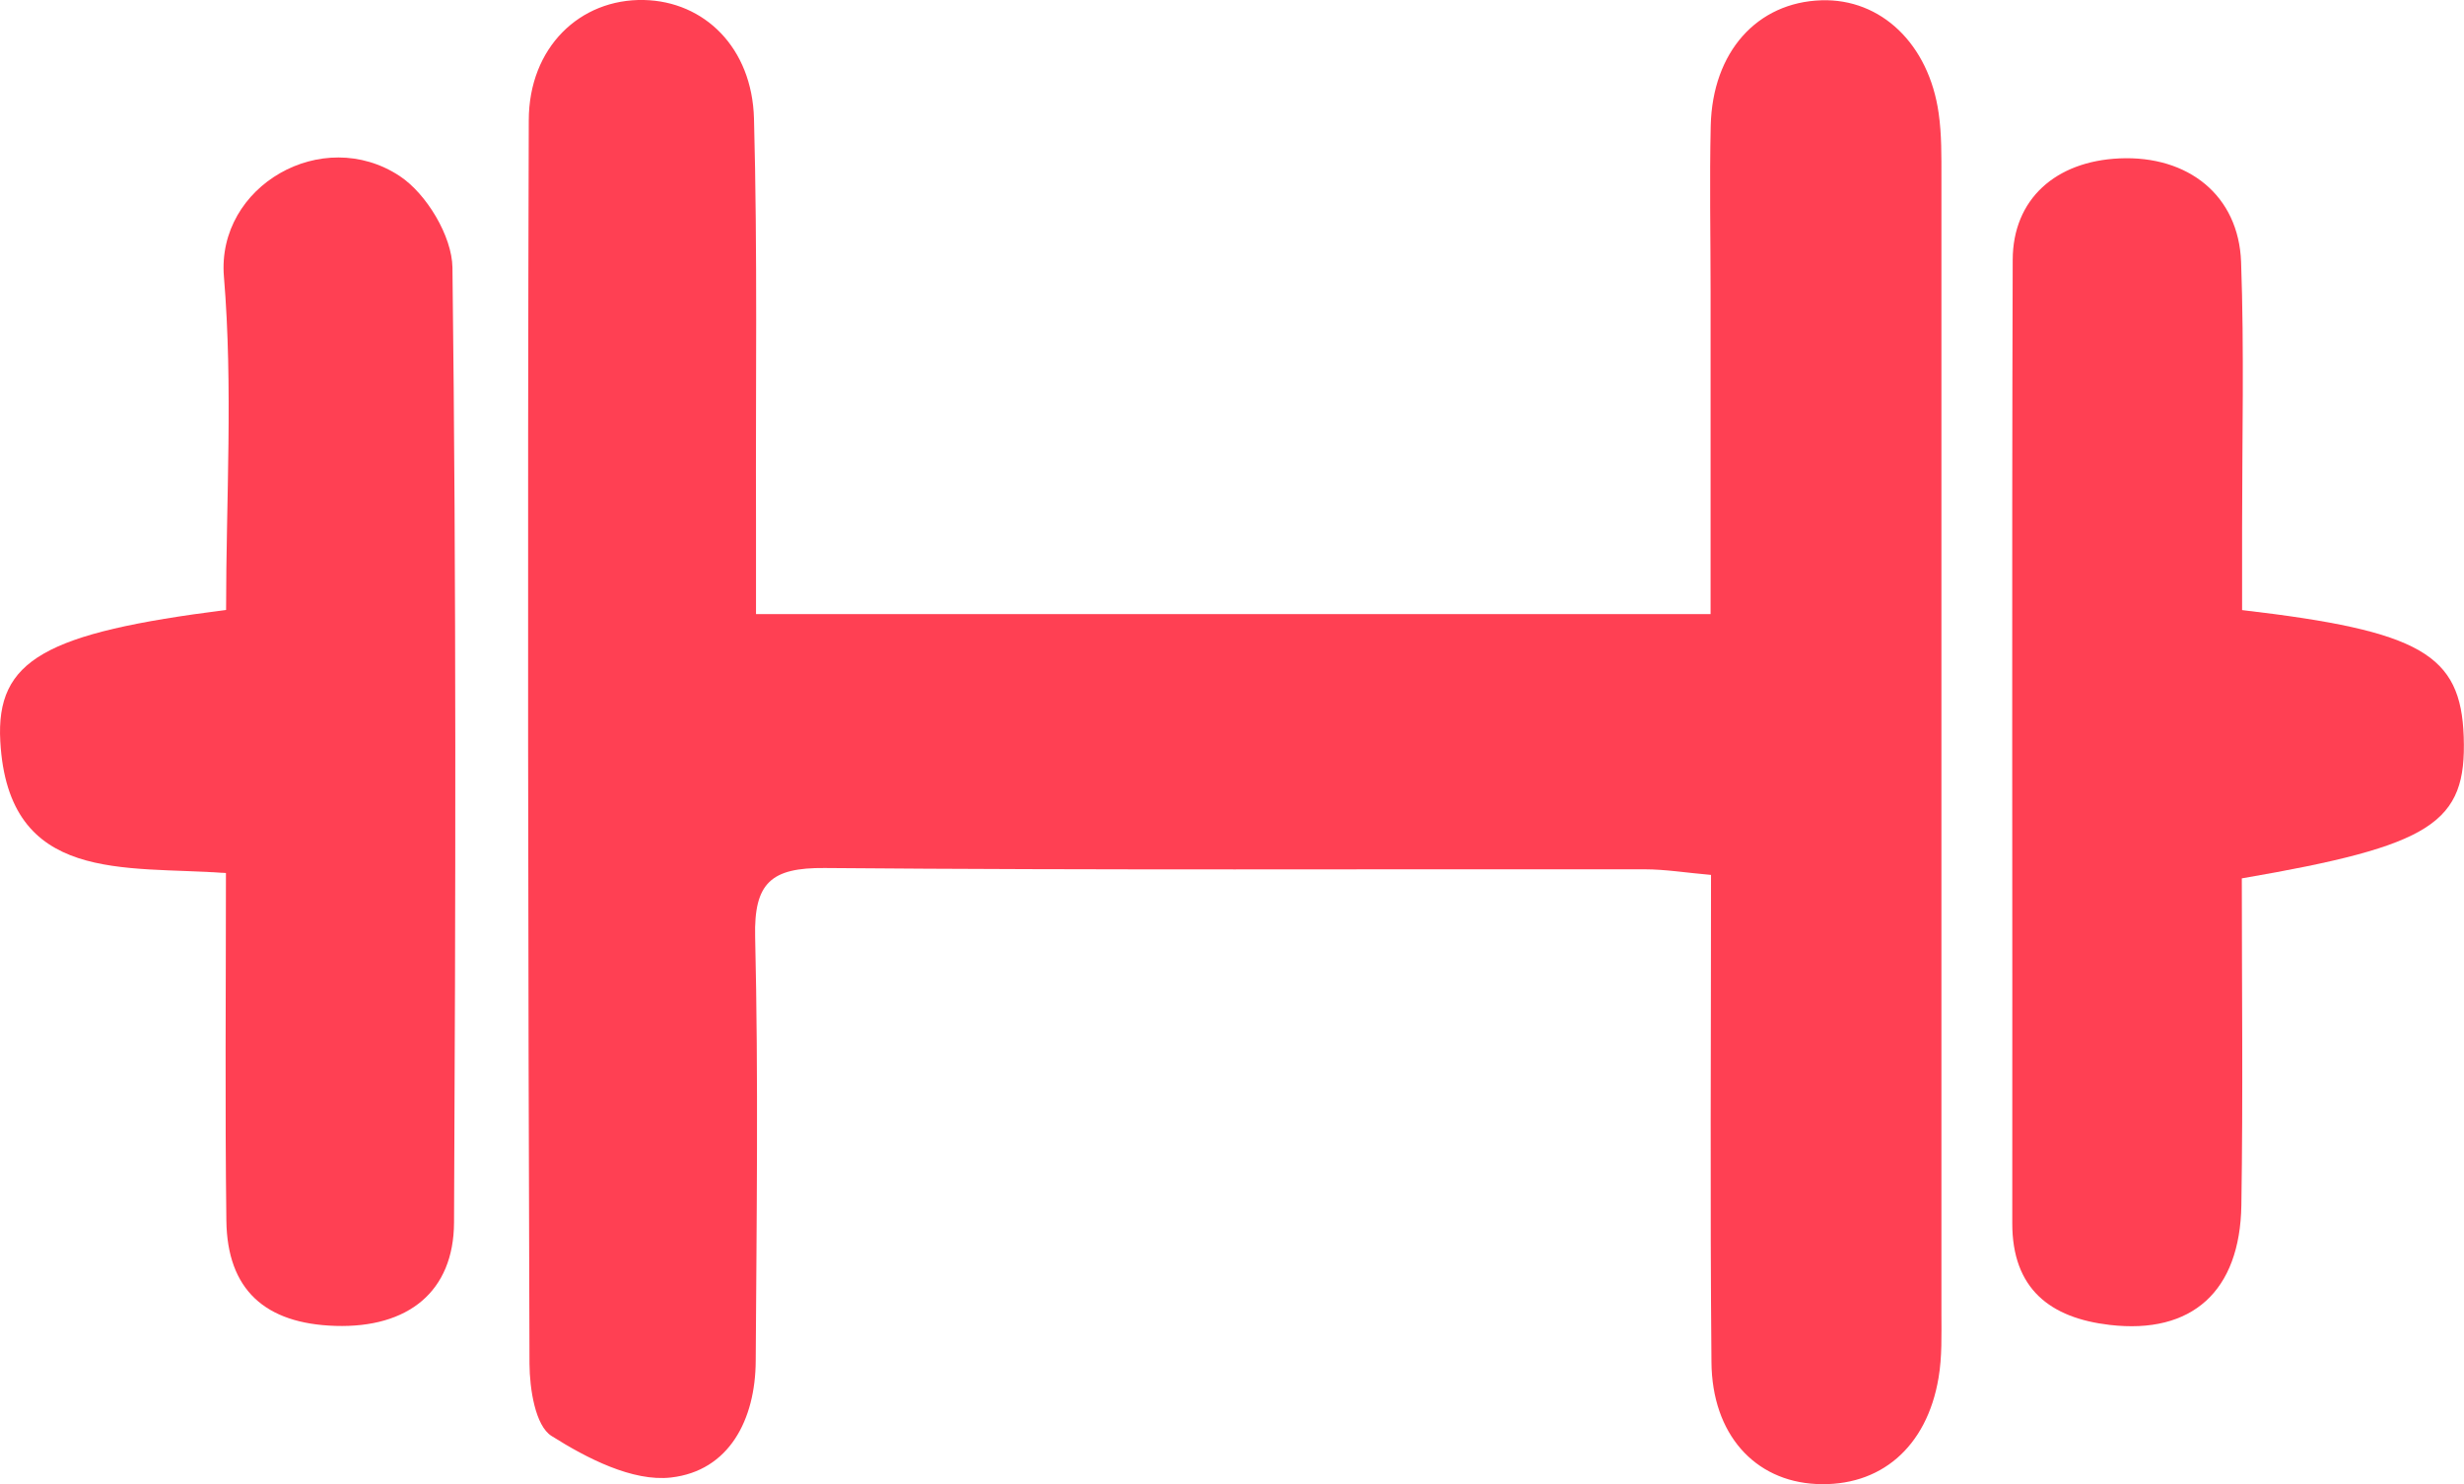
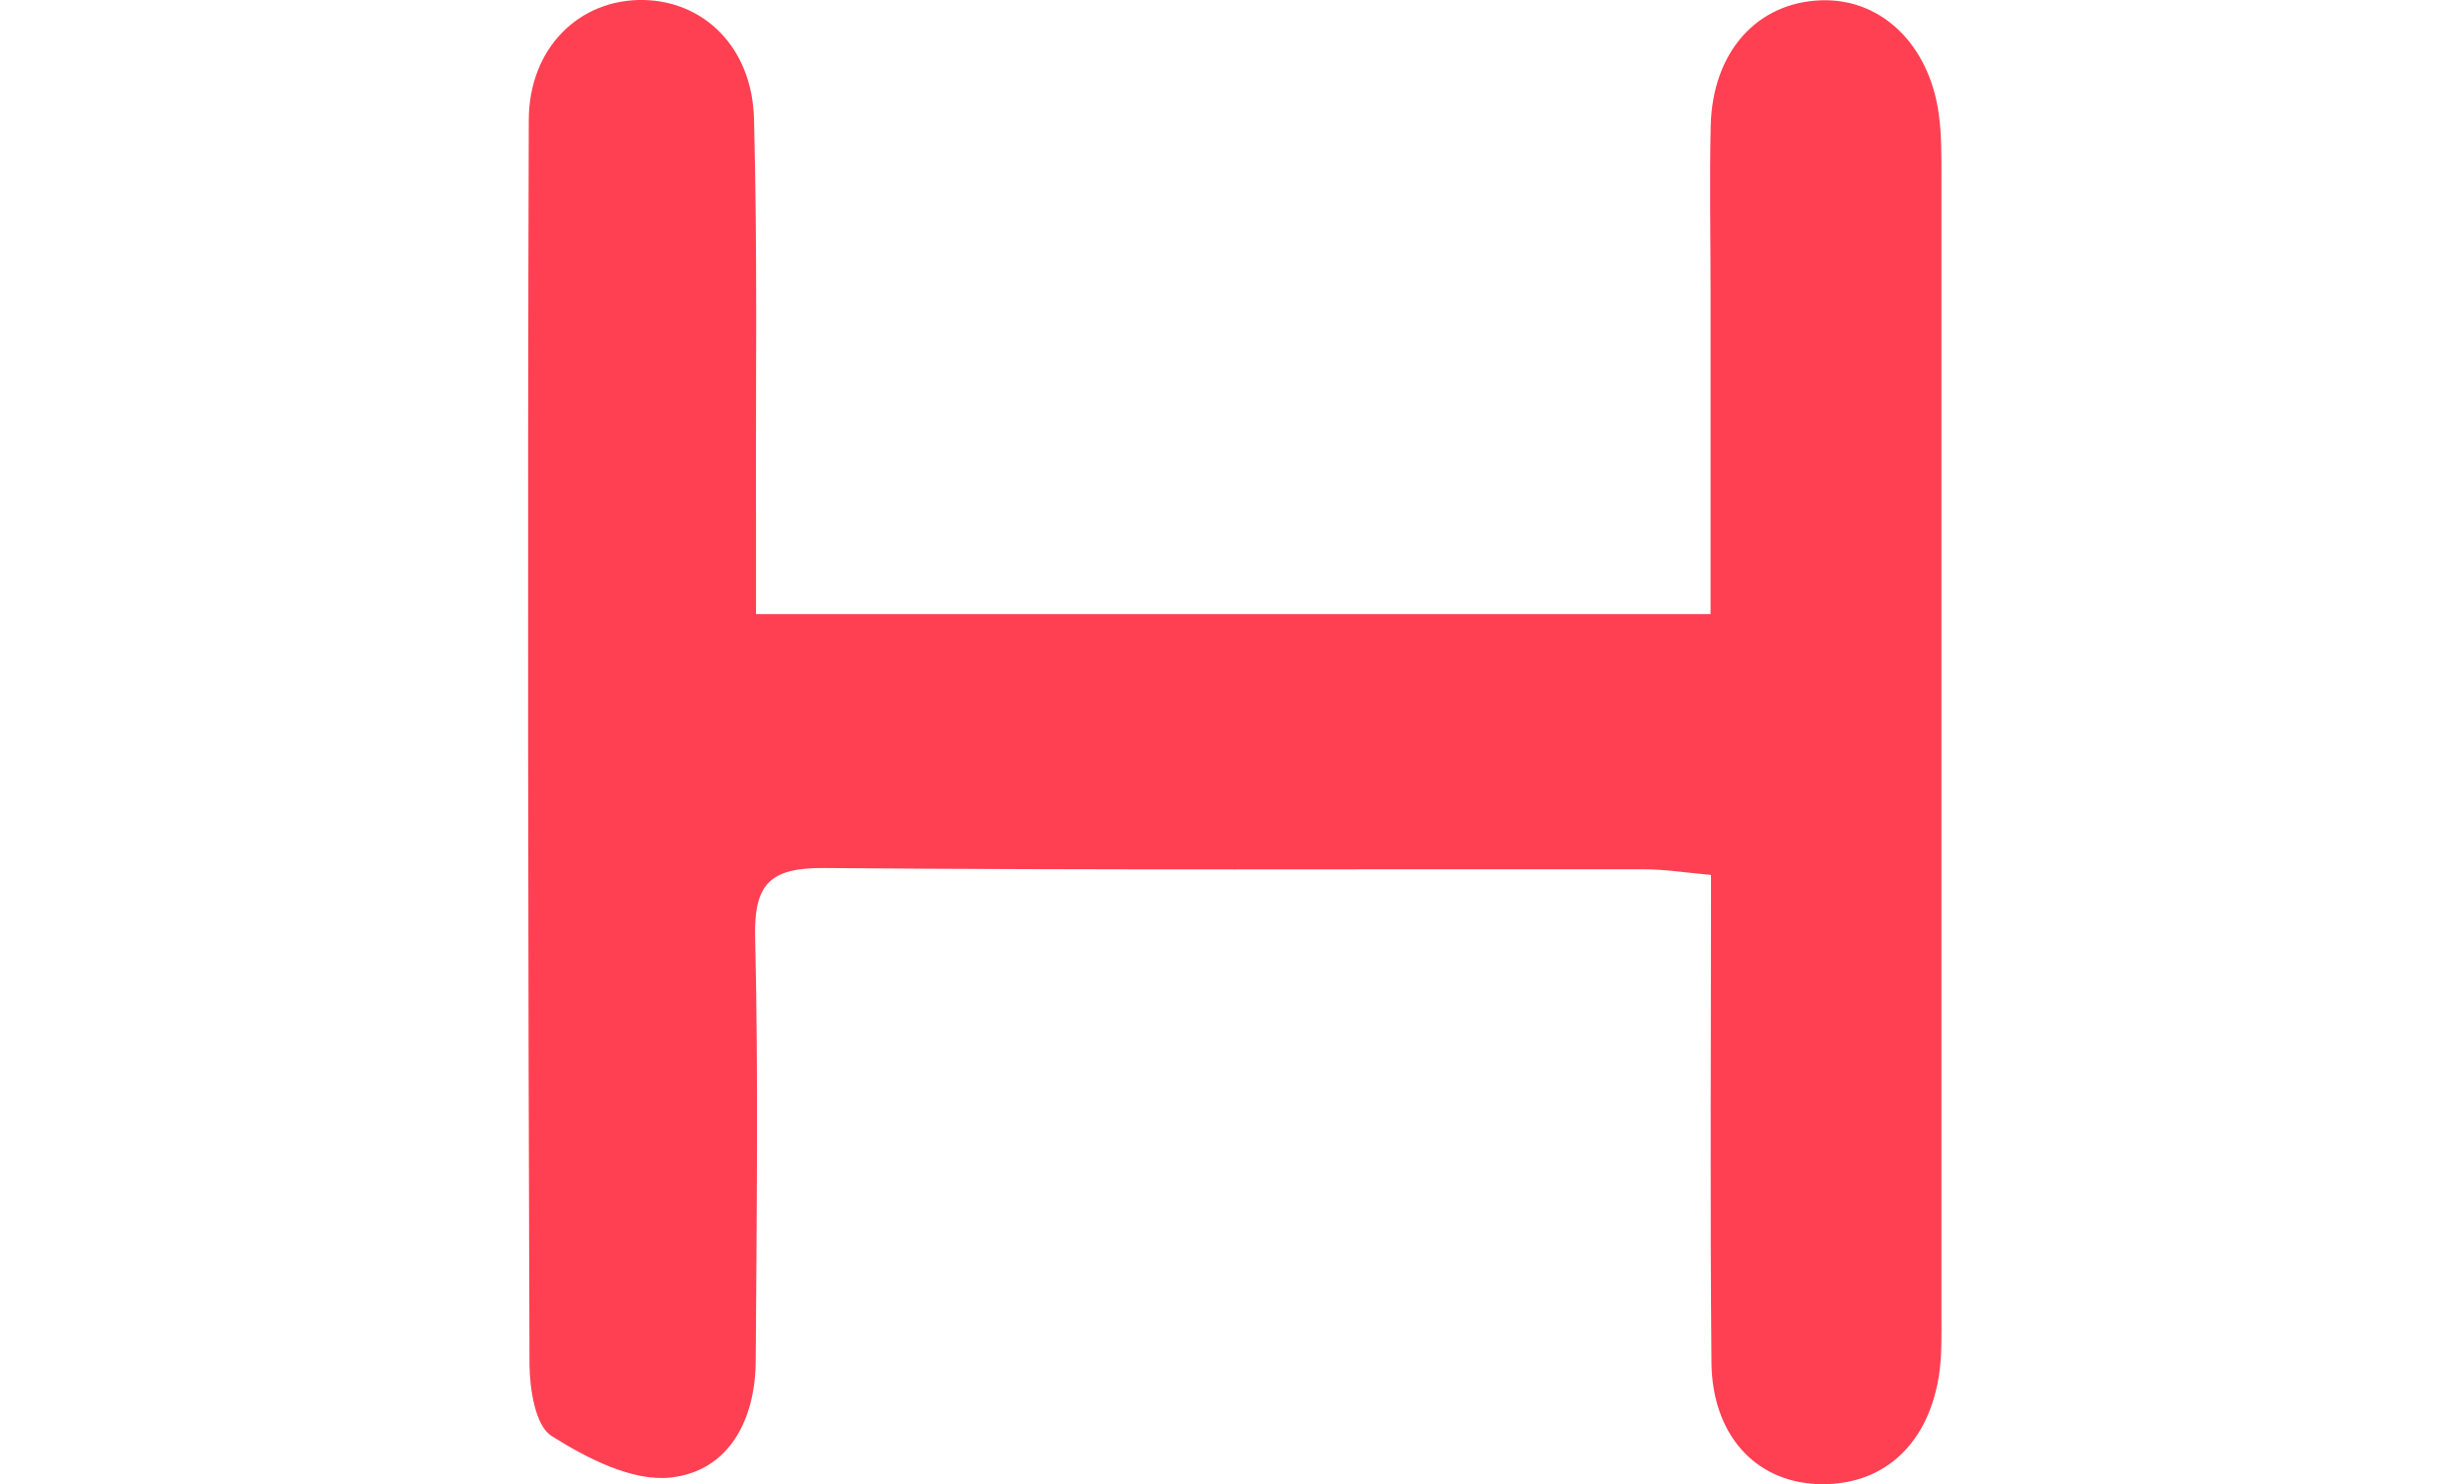
<svg xmlns="http://www.w3.org/2000/svg" width="1952" height="1176" viewBox="0 0 1952 1176" fill="none">
  <g clip-path="url(#clip0_2525_93)">
    <path d="M598.913 486.605H1355.14C1355.14 399.862 1355.14 315.17 1355.14 230.592C1355.14 186.935 1354.23 143.278 1355.25 99.621C1356.62 41.146 1391.99 1.82 1442.98 0.225C1490.1 -1.257 1528.08 34.763 1535.84 89.818C1538.24 106.574 1538.01 123.9 1538.01 140.884C1538.01 440.783 1538.01 740.682 1538.01 1040.69C1538.01 1057.79 1538.58 1075.12 1535.73 1091.76C1526.49 1146.93 1489.41 1178.39 1438.76 1175.88C1390.05 1173.49 1356.28 1136.44 1355.83 1079.34C1354.68 952.241 1355.48 825.26 1355.48 693.263C1335.75 691.553 1319.32 688.818 1302.89 688.818C1086.37 688.59 869.736 689.616 653.215 687.792C610.892 687.45 597.202 699.533 598.229 742.391C600.853 854.326 599.37 966.375 598.685 1078.31C598.457 1124.82 577.695 1165.51 531.493 1170.75C501.148 1174.17 464.871 1155.48 436.922 1137.81C424.031 1129.72 419.582 1100.42 419.468 1080.7C418.327 752.308 417.87 423.913 418.897 95.517C418.897 37.498 459.509 -1.029 510.046 -0.003C557.959 1.022 595.833 37.726 597.316 94.035C600.168 200.271 598.571 306.621 598.913 412.856C598.913 435.426 598.913 457.995 598.913 486.492V486.605Z" fill="#FF4053" />
-     <path d="M178.99 691.783C98.792 685.856 6.503 700.788 0.228 587.371C-3.308 522.741 35.821 501.54 179.104 483.302C179.104 395.988 184.694 307.078 177.393 219.195C171.46 147.269 255.422 99.053 316.683 139.518C337.901 153.538 358.093 187.164 358.435 212.013C361.515 464.266 360.945 716.518 359.69 968.657C359.462 1023.6 323.185 1052.32 265.803 1050.61C209.791 1048.9 180.016 1021.77 179.332 967.289C178.191 876.897 178.99 786.392 178.99 691.783Z" fill="#FF4053" />
-     <path d="M1776.21 483.42C1918 499.948 1949.49 518.528 1951.77 583.728C1954.17 652.234 1927.25 670.016 1775.98 696.005C1775.98 781.381 1777 868.125 1775.63 954.868C1774.61 1023.26 1736.51 1057.46 1671.25 1049.82C1624.37 1044.35 1594.02 1021.44 1594.14 969.117C1594.36 714.699 1593.68 460.394 1594.48 205.976C1594.59 157.76 1628.47 127.781 1679.12 125.502C1733.43 123.108 1773.47 154.796 1775.41 207.572C1777.92 277.674 1776.21 348.004 1776.21 418.333C1776.21 439.079 1776.21 459.824 1776.21 483.42Z" fill="#FF4053" />
  </g>
  <defs>
    <clipPath id="clip0_2525_93">
      <rect width="1952" height="1176" fill="white" />
    </clipPath>
  </defs>
</svg>